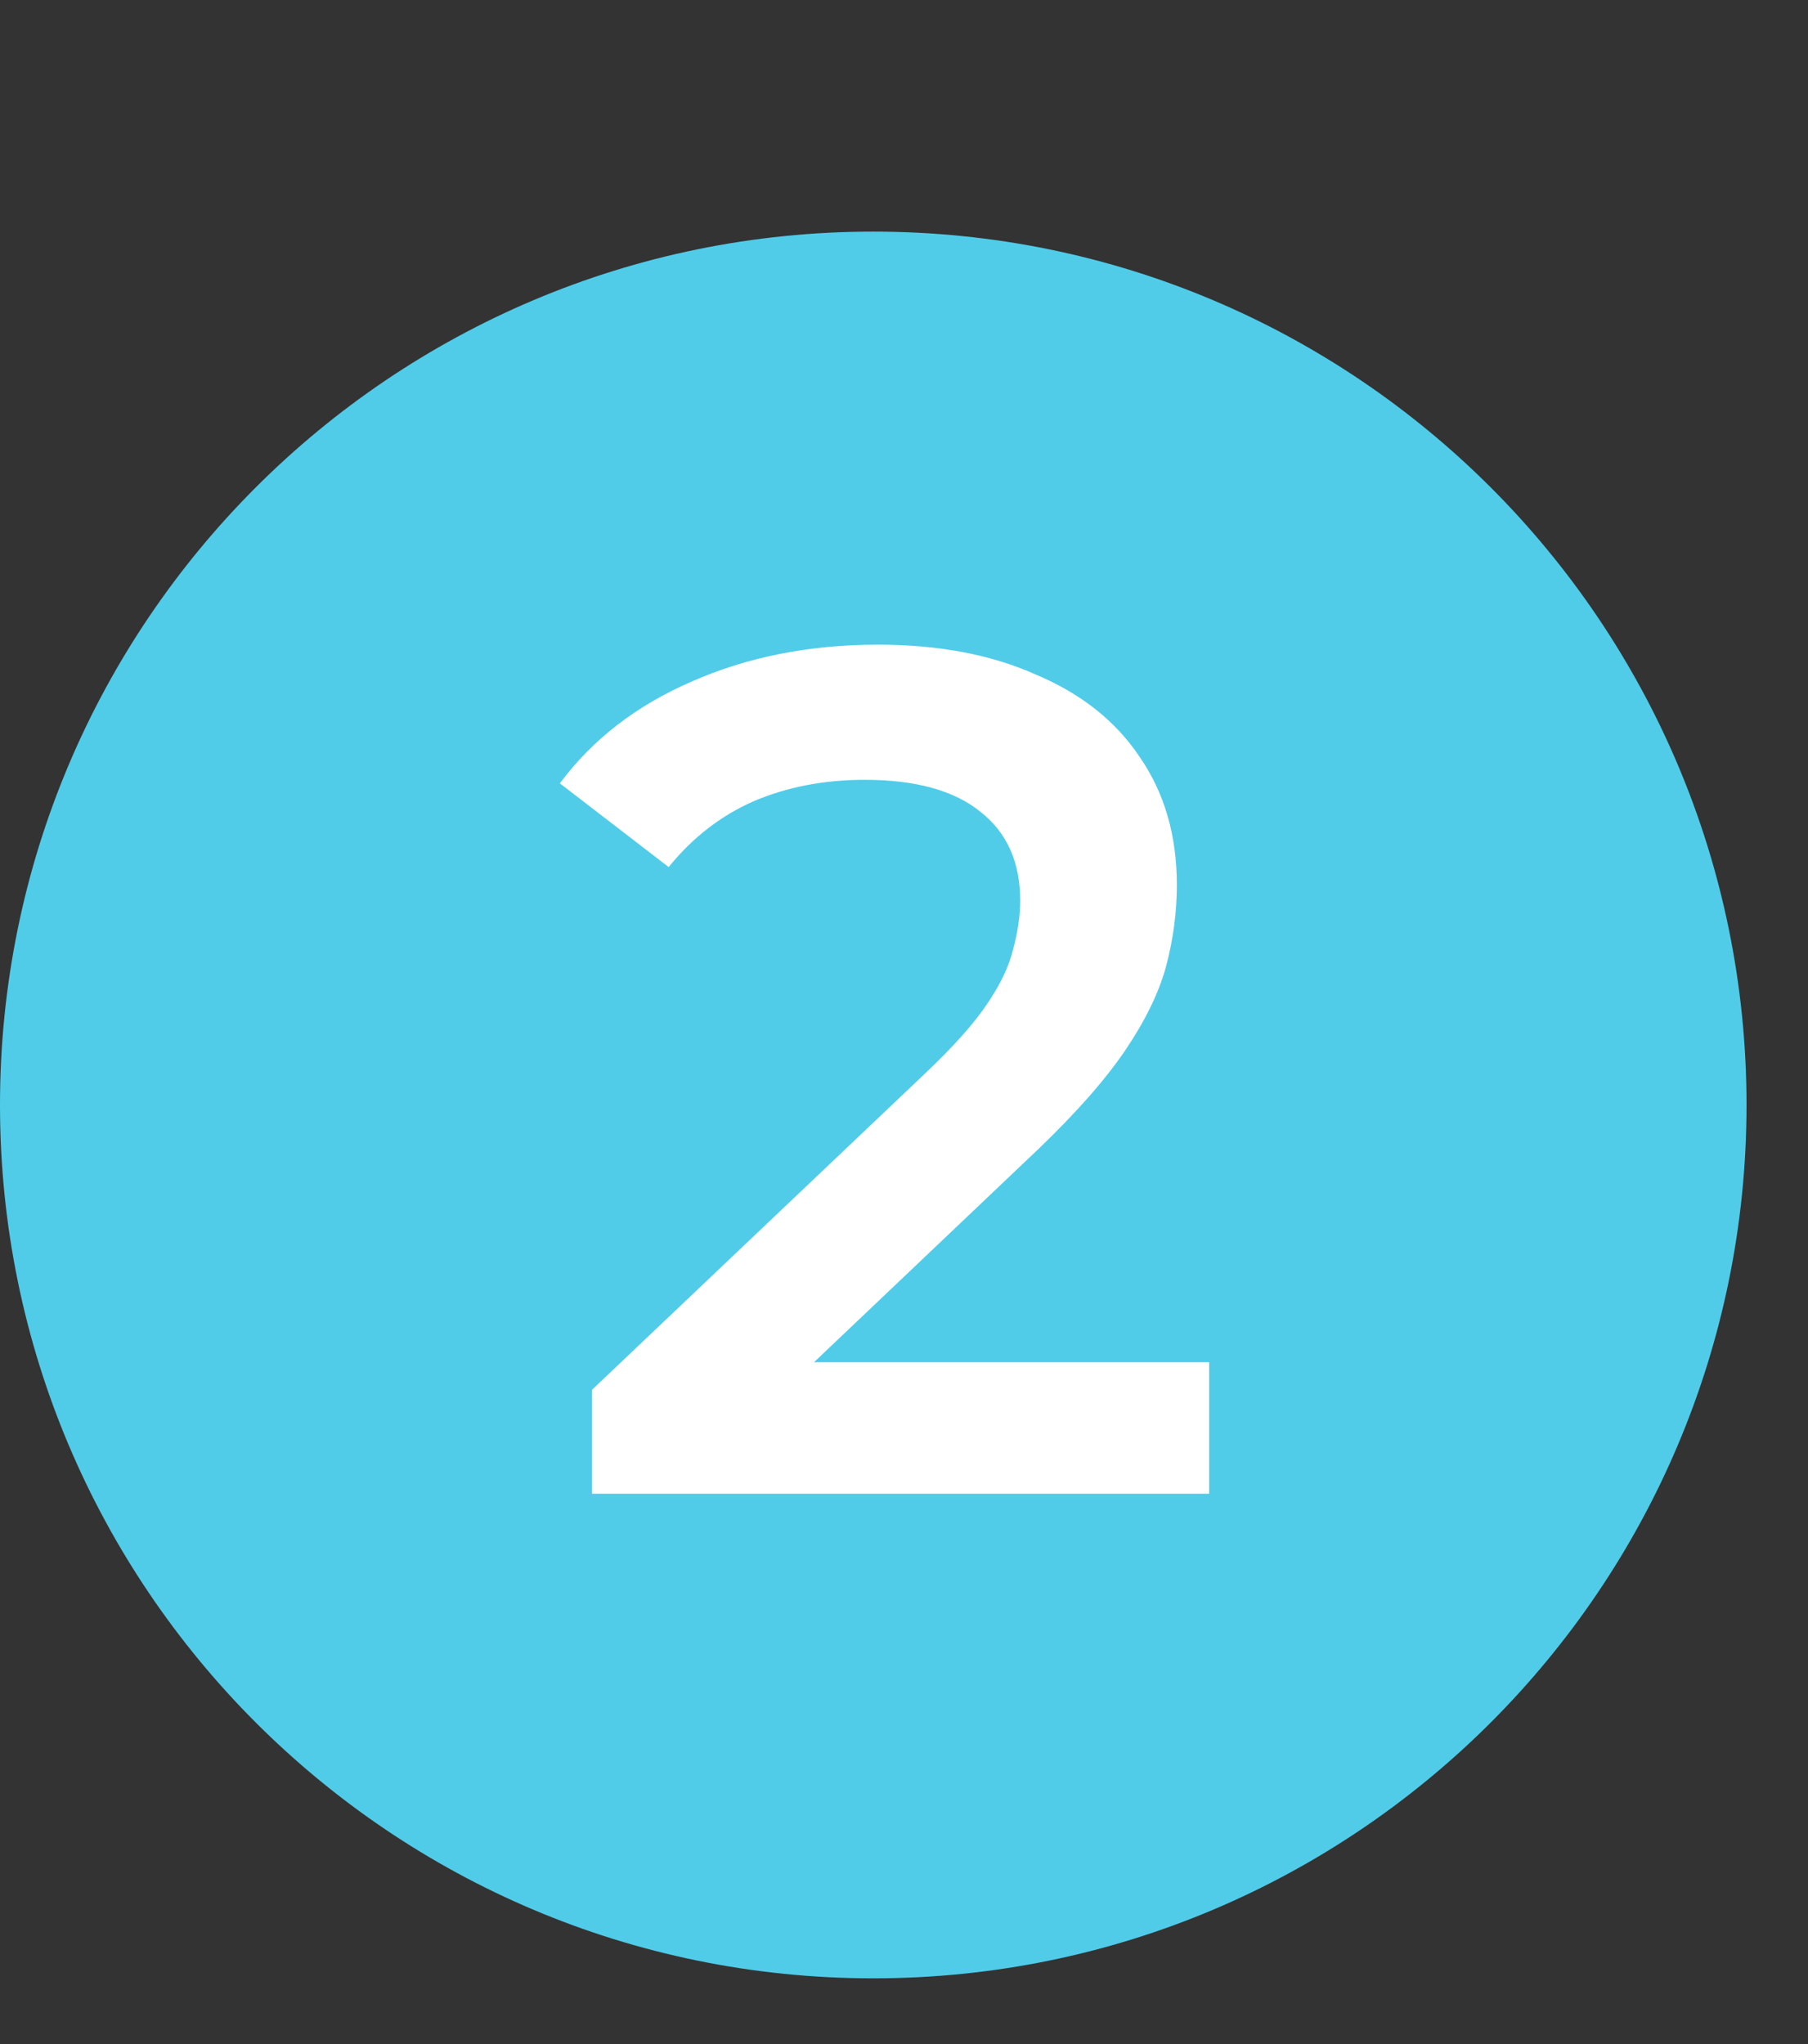
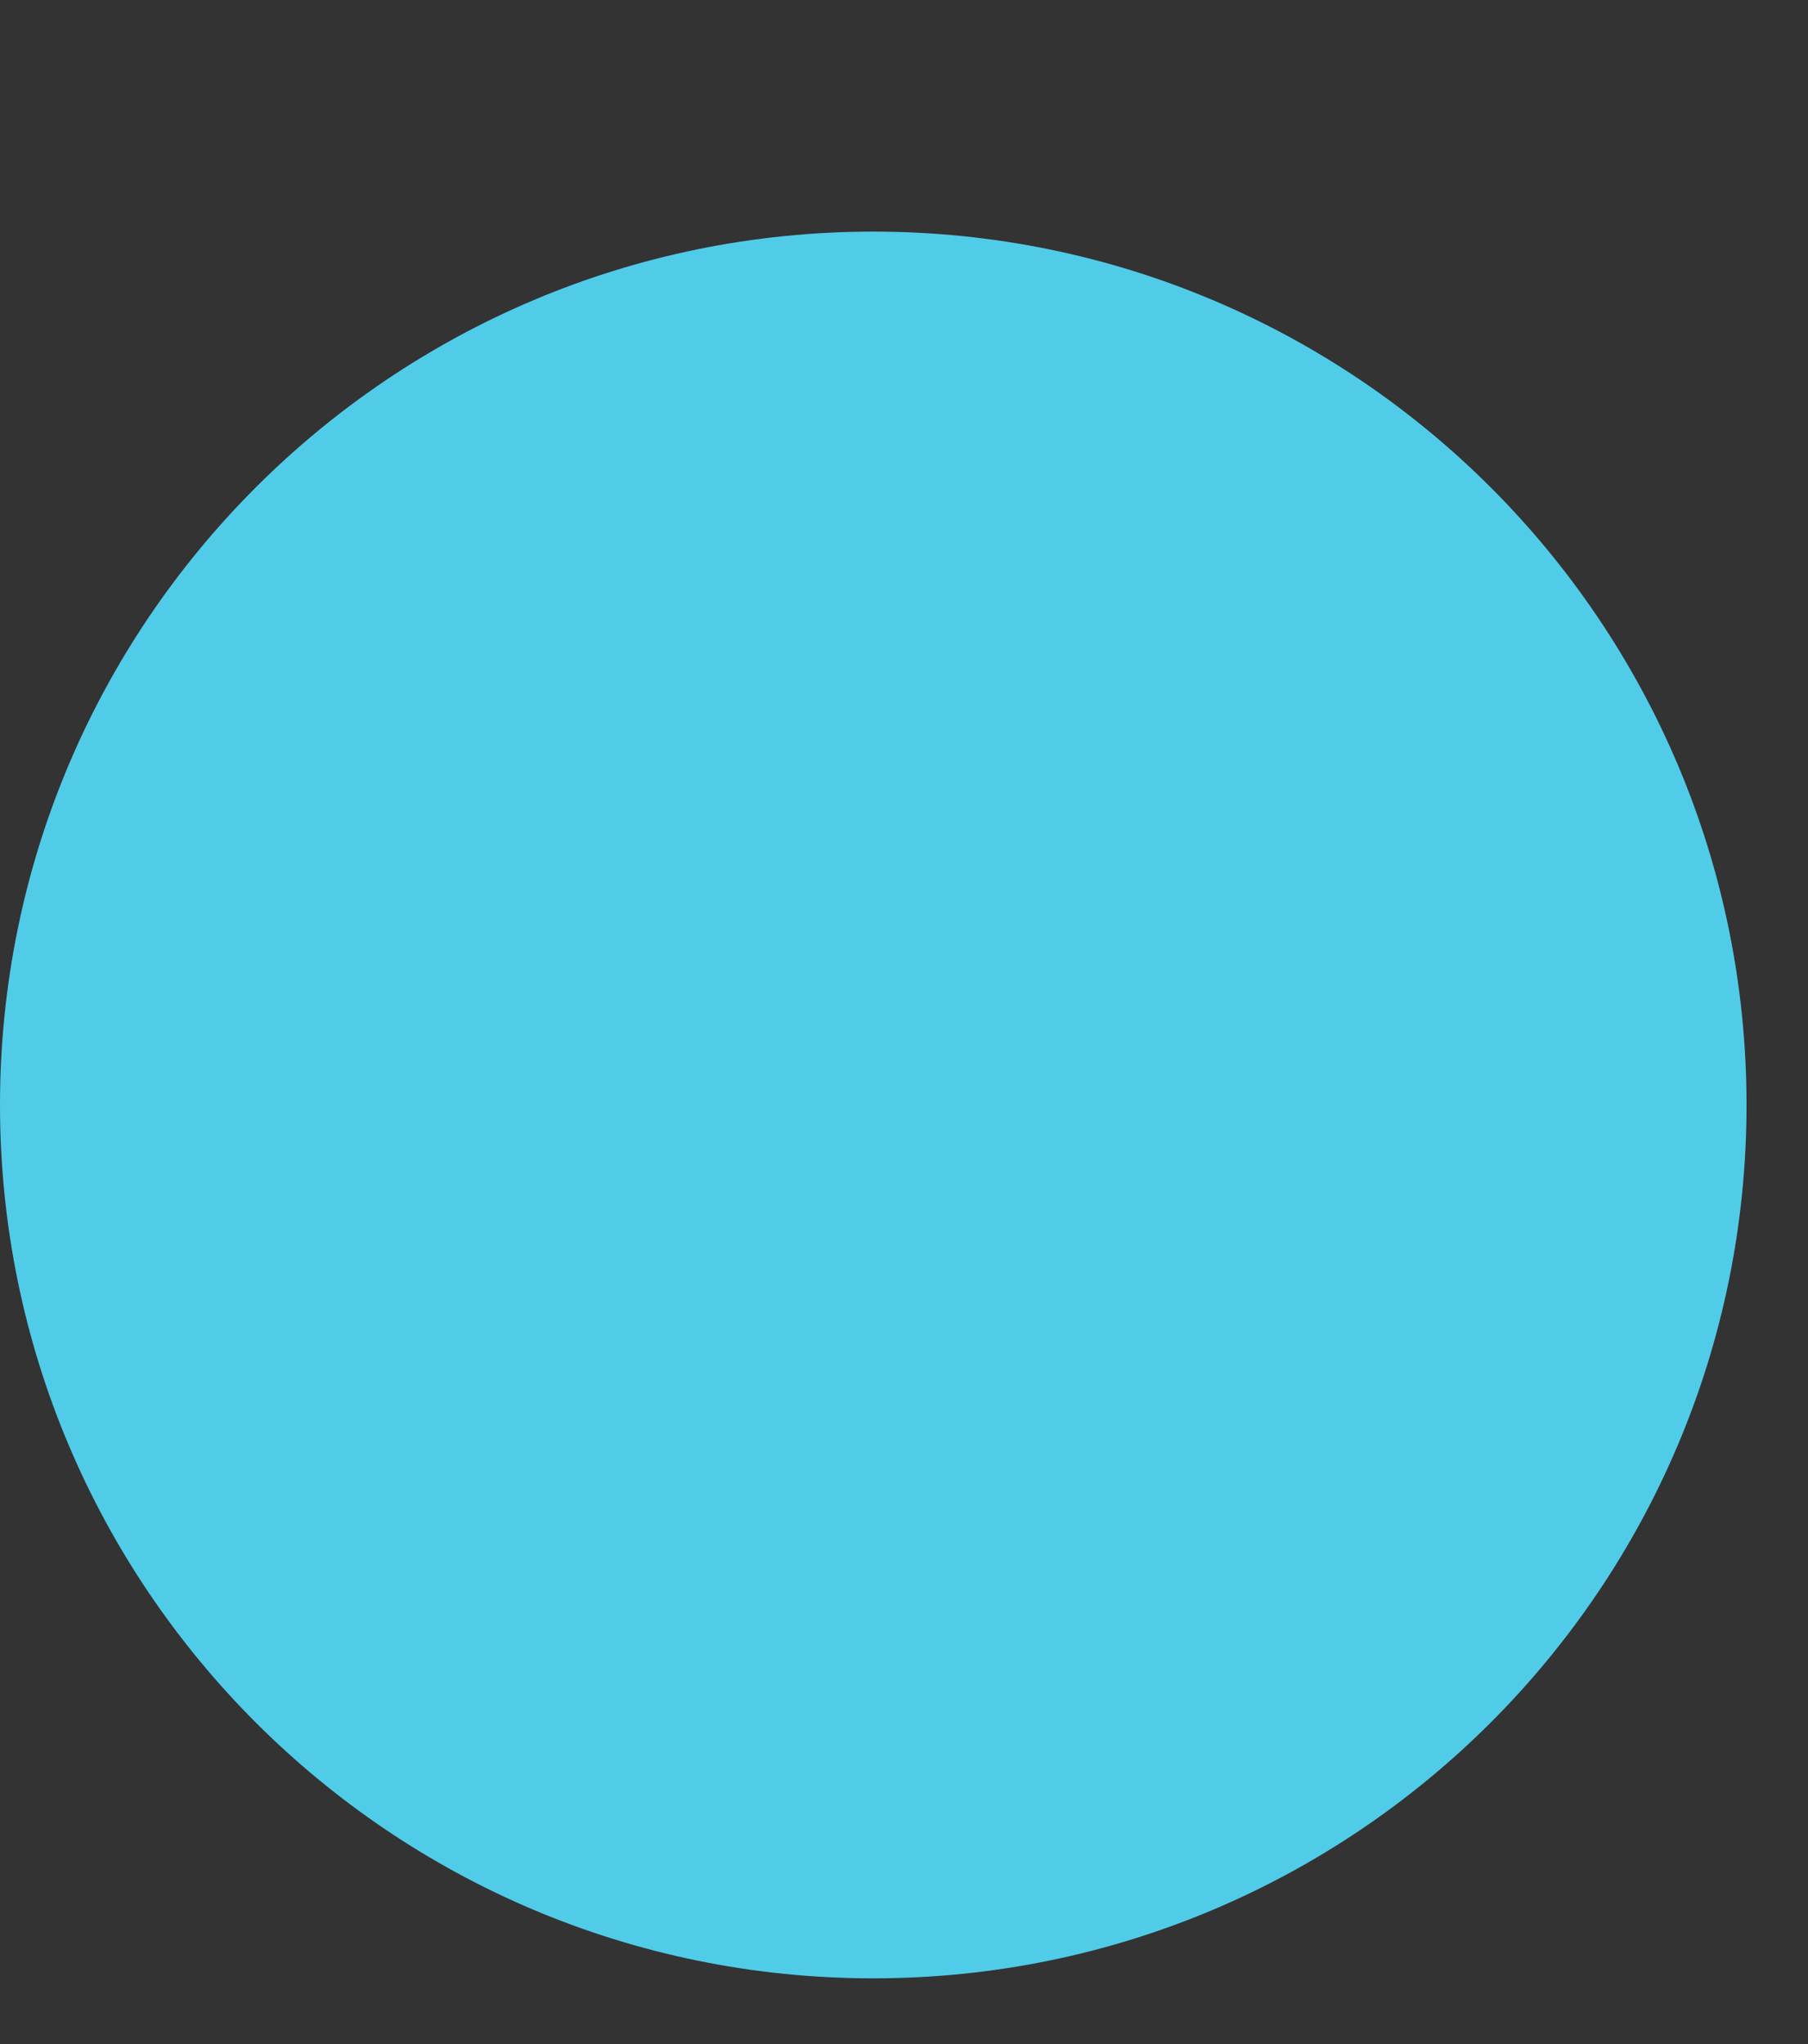
<svg xmlns="http://www.w3.org/2000/svg" width="23" height="26" viewBox="0 0 23 26" fill="none">
  <rect x="0" y="0" width="23" height="26" fill="#333333" stroke="none" />
  <path d="M11.109 25.164C17.244 25.164 22.218 20.19 22.218 14.055C22.218 7.92 17.244 2.946 11.109 2.946C4.973 2.946 -0 7.92 -0 14.055C-0 20.19 4.973 25.164 11.109 25.164Z" fill="#50CCE9" />
-   <path d="M7.532 19V17.677L11.761 13.661C12.116 13.326 12.38 13.032 12.552 12.778C12.725 12.525 12.836 12.292 12.887 12.079C12.948 11.855 12.978 11.648 12.978 11.455C12.978 10.968 12.811 10.593 12.476 10.329C12.142 10.056 11.65 9.919 11.001 9.919C10.483 9.919 10.012 10.01 9.586 10.192C9.17 10.375 8.81 10.654 8.506 11.029L7.122 9.964C7.537 9.406 8.095 8.975 8.795 8.671C9.505 8.357 10.296 8.2 11.168 8.2C11.939 8.2 12.608 8.326 13.176 8.58C13.754 8.823 14.195 9.173 14.499 9.63C14.814 10.086 14.971 10.628 14.971 11.257C14.971 11.602 14.925 11.947 14.834 12.292C14.743 12.626 14.57 12.981 14.317 13.356C14.063 13.732 13.693 14.152 13.206 14.619L9.571 18.072L9.16 17.327H15.382V19H7.532Z" fill="white" />
</svg>